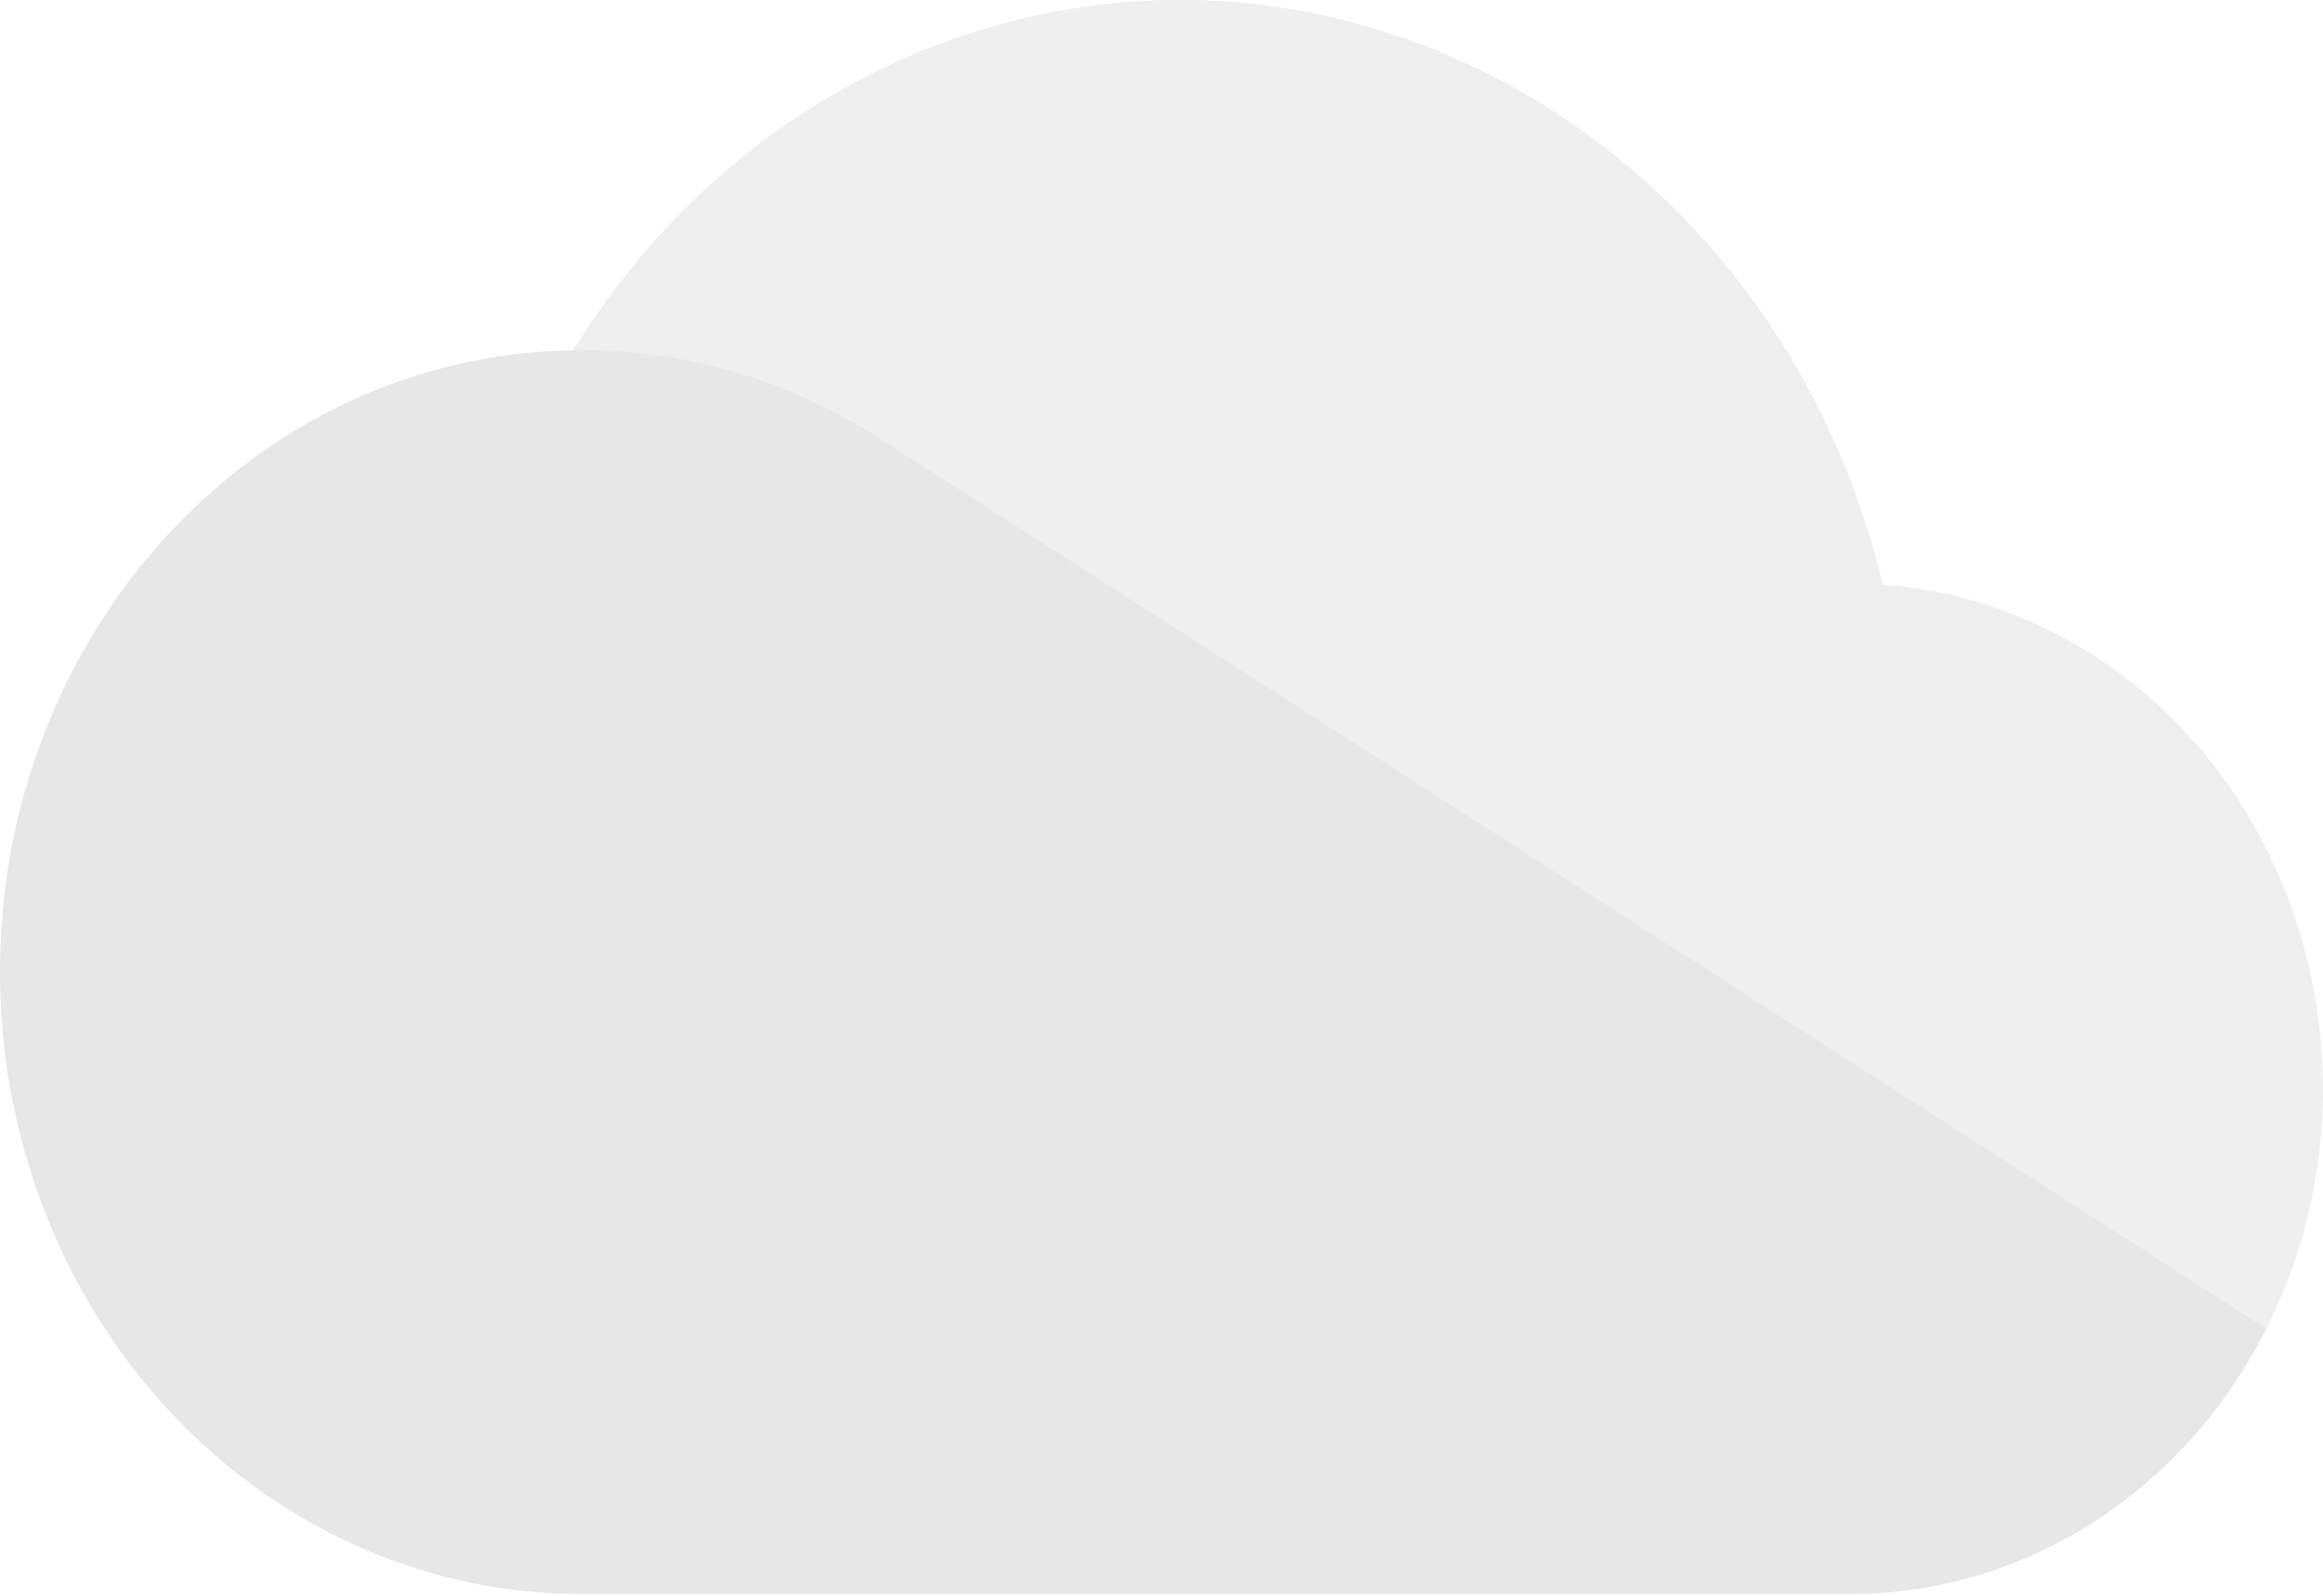
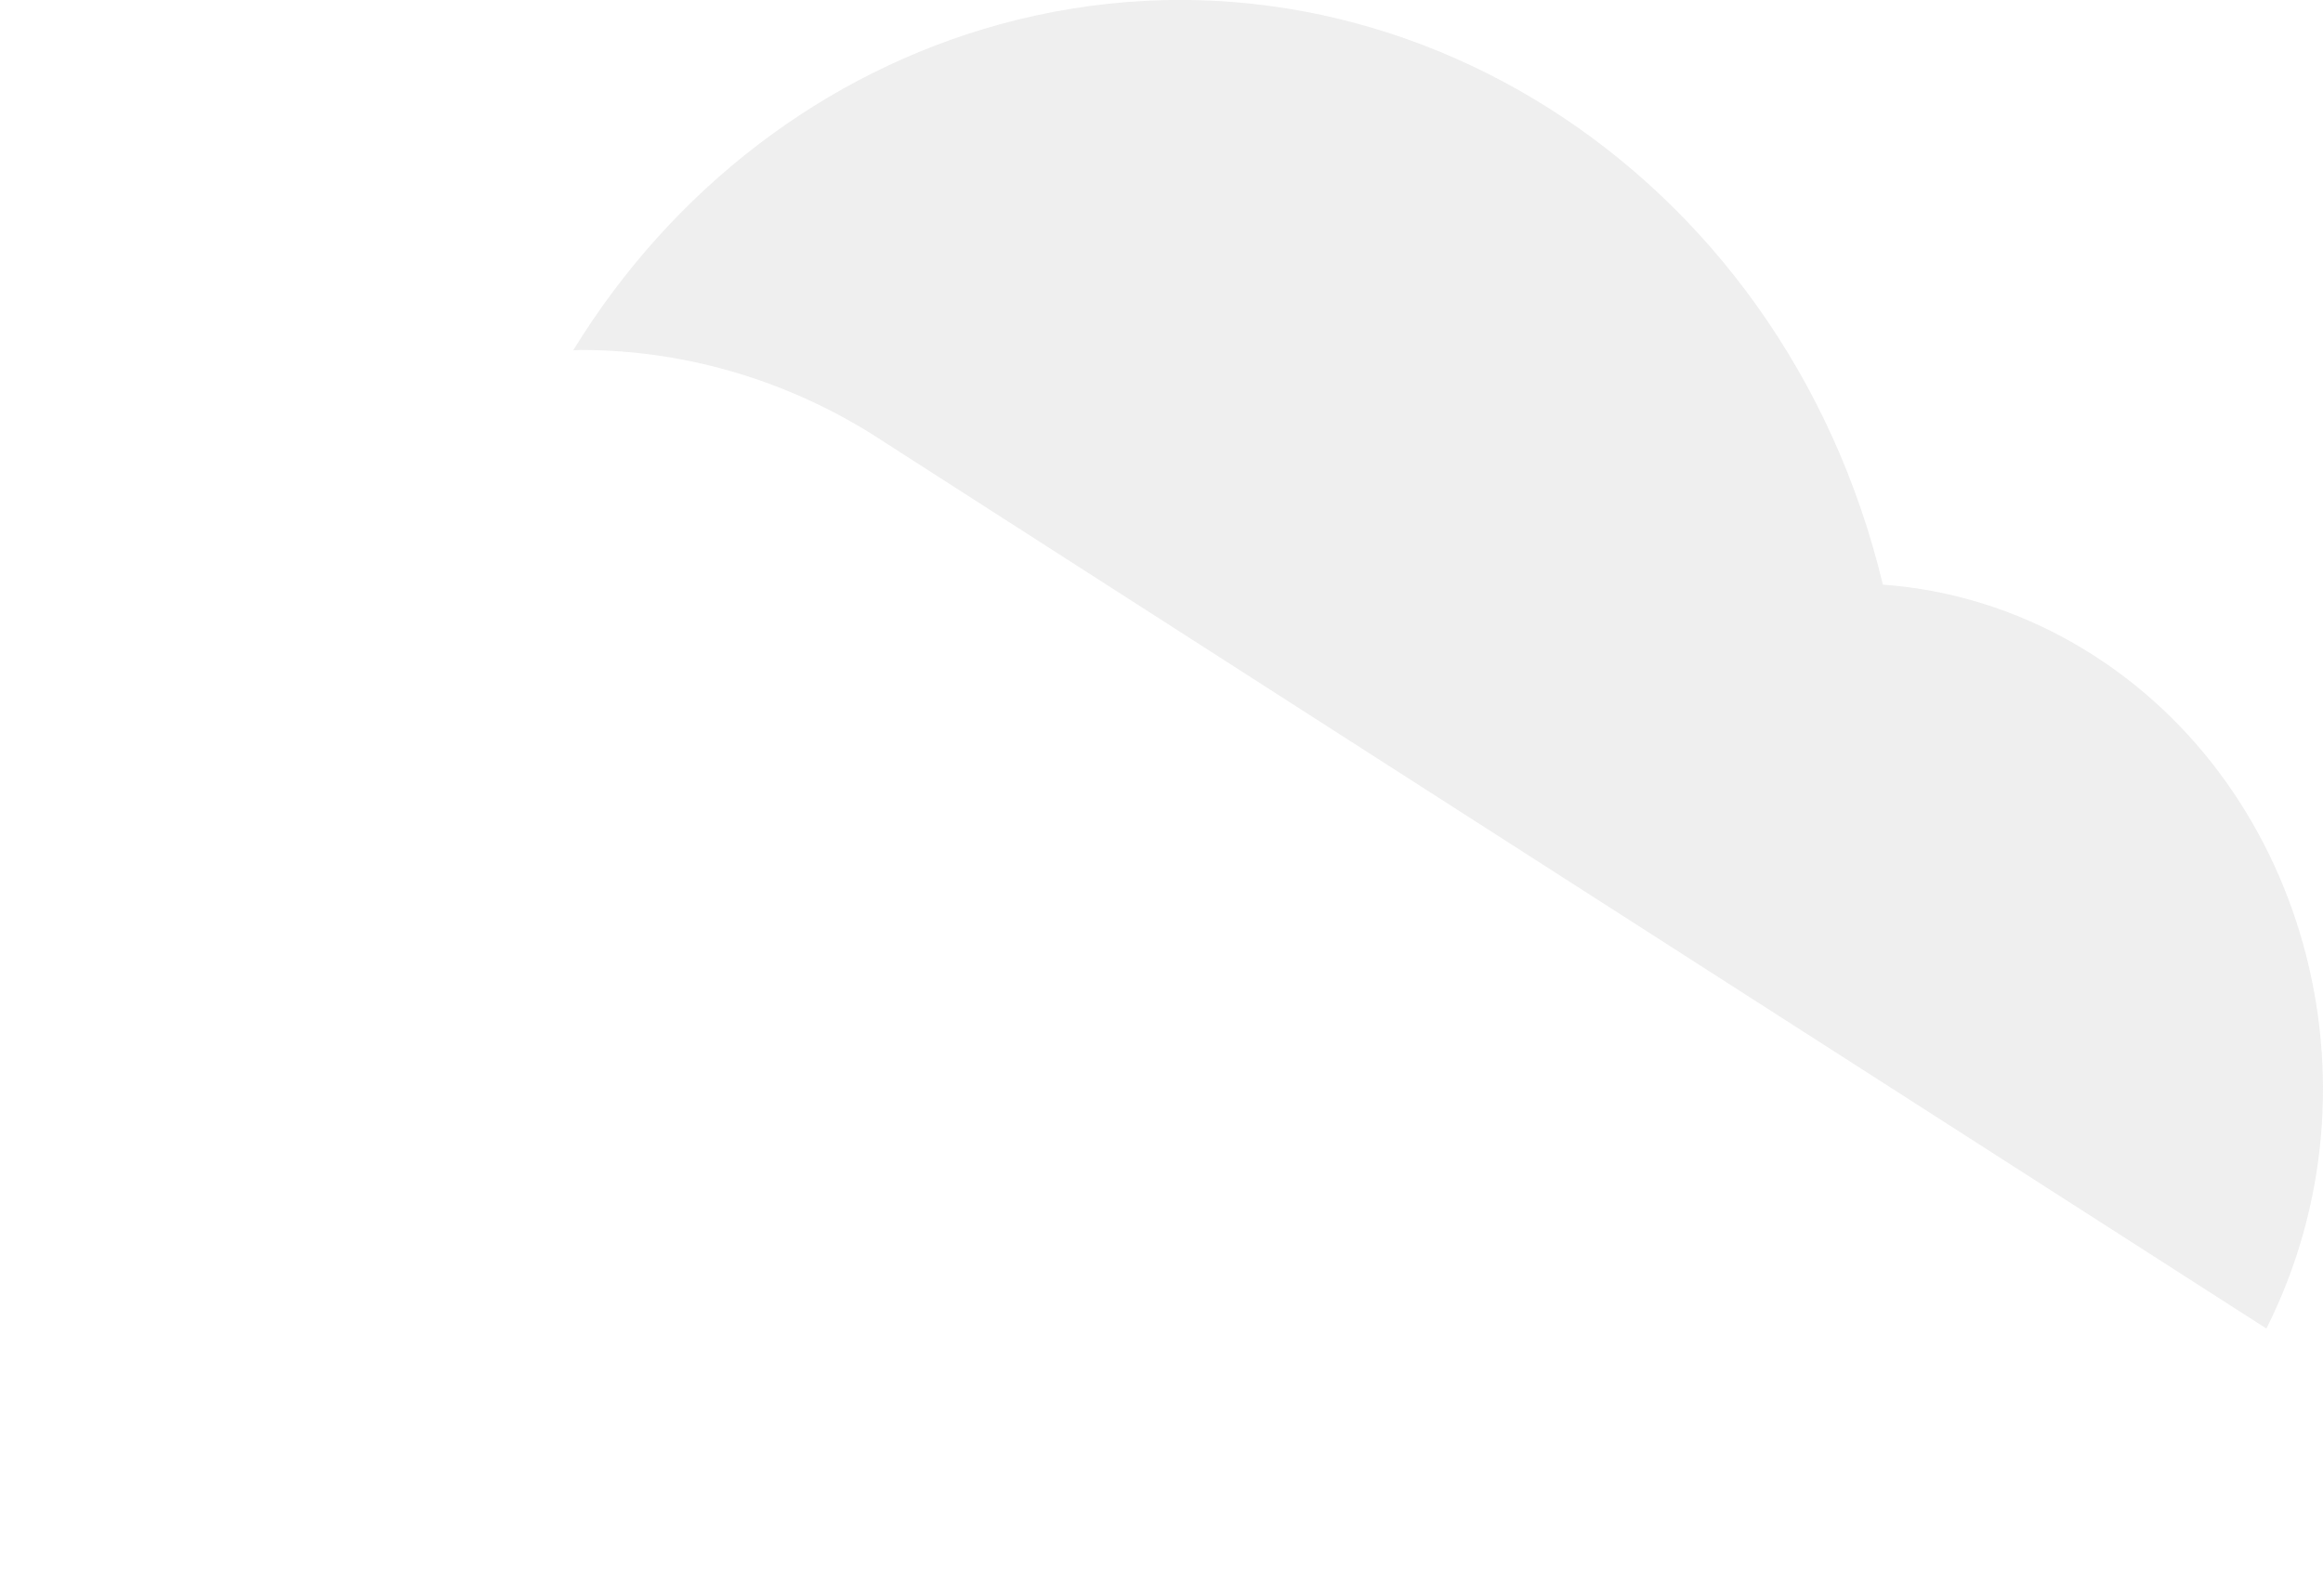
<svg xmlns="http://www.w3.org/2000/svg" version="1.1" id="Layer_1" x="0px" y="0px" viewBox="0 0 665 457" style="enable-background:new 0 0 665 457;" xml:space="preserve">
  <style type="text/css">
	.st0{opacity:0.2;}
	.st1{fill:#ADADAD;}
	.st2{fill:#898989;}
</style>
  <g class="st0">
    <path class="st1" d="M594,184.4c-17-9.8-35.7-15.6-55-17C510.5,48.3,397.3-23.5,286.1,7c-50.1,13.8-93.6,47-122,93.3l2.1-0.1   c30.8,0,61.1,9.2,87.3,26.6v0l139.6,89.6l255.7,164C684.2,310,659.6,222.3,594,184.4z" />
-     <path class="st2" d="M393.2,216.3L393.2,216.3l-139.6-89.6c-26.2-17.4-56.5-26.6-87.3-26.5l-2.1,0.1C72.3,101.5-1.1,182.2,0,280.5   c0.4,35.6,10.8,70.3,29.8,99.6l0,0c31.1,47.8,82,76.3,136.4,76.3h363.7c49.7,0,95.4-29.2,118.9-76L393.2,216.3z" />
  </g>
</svg>